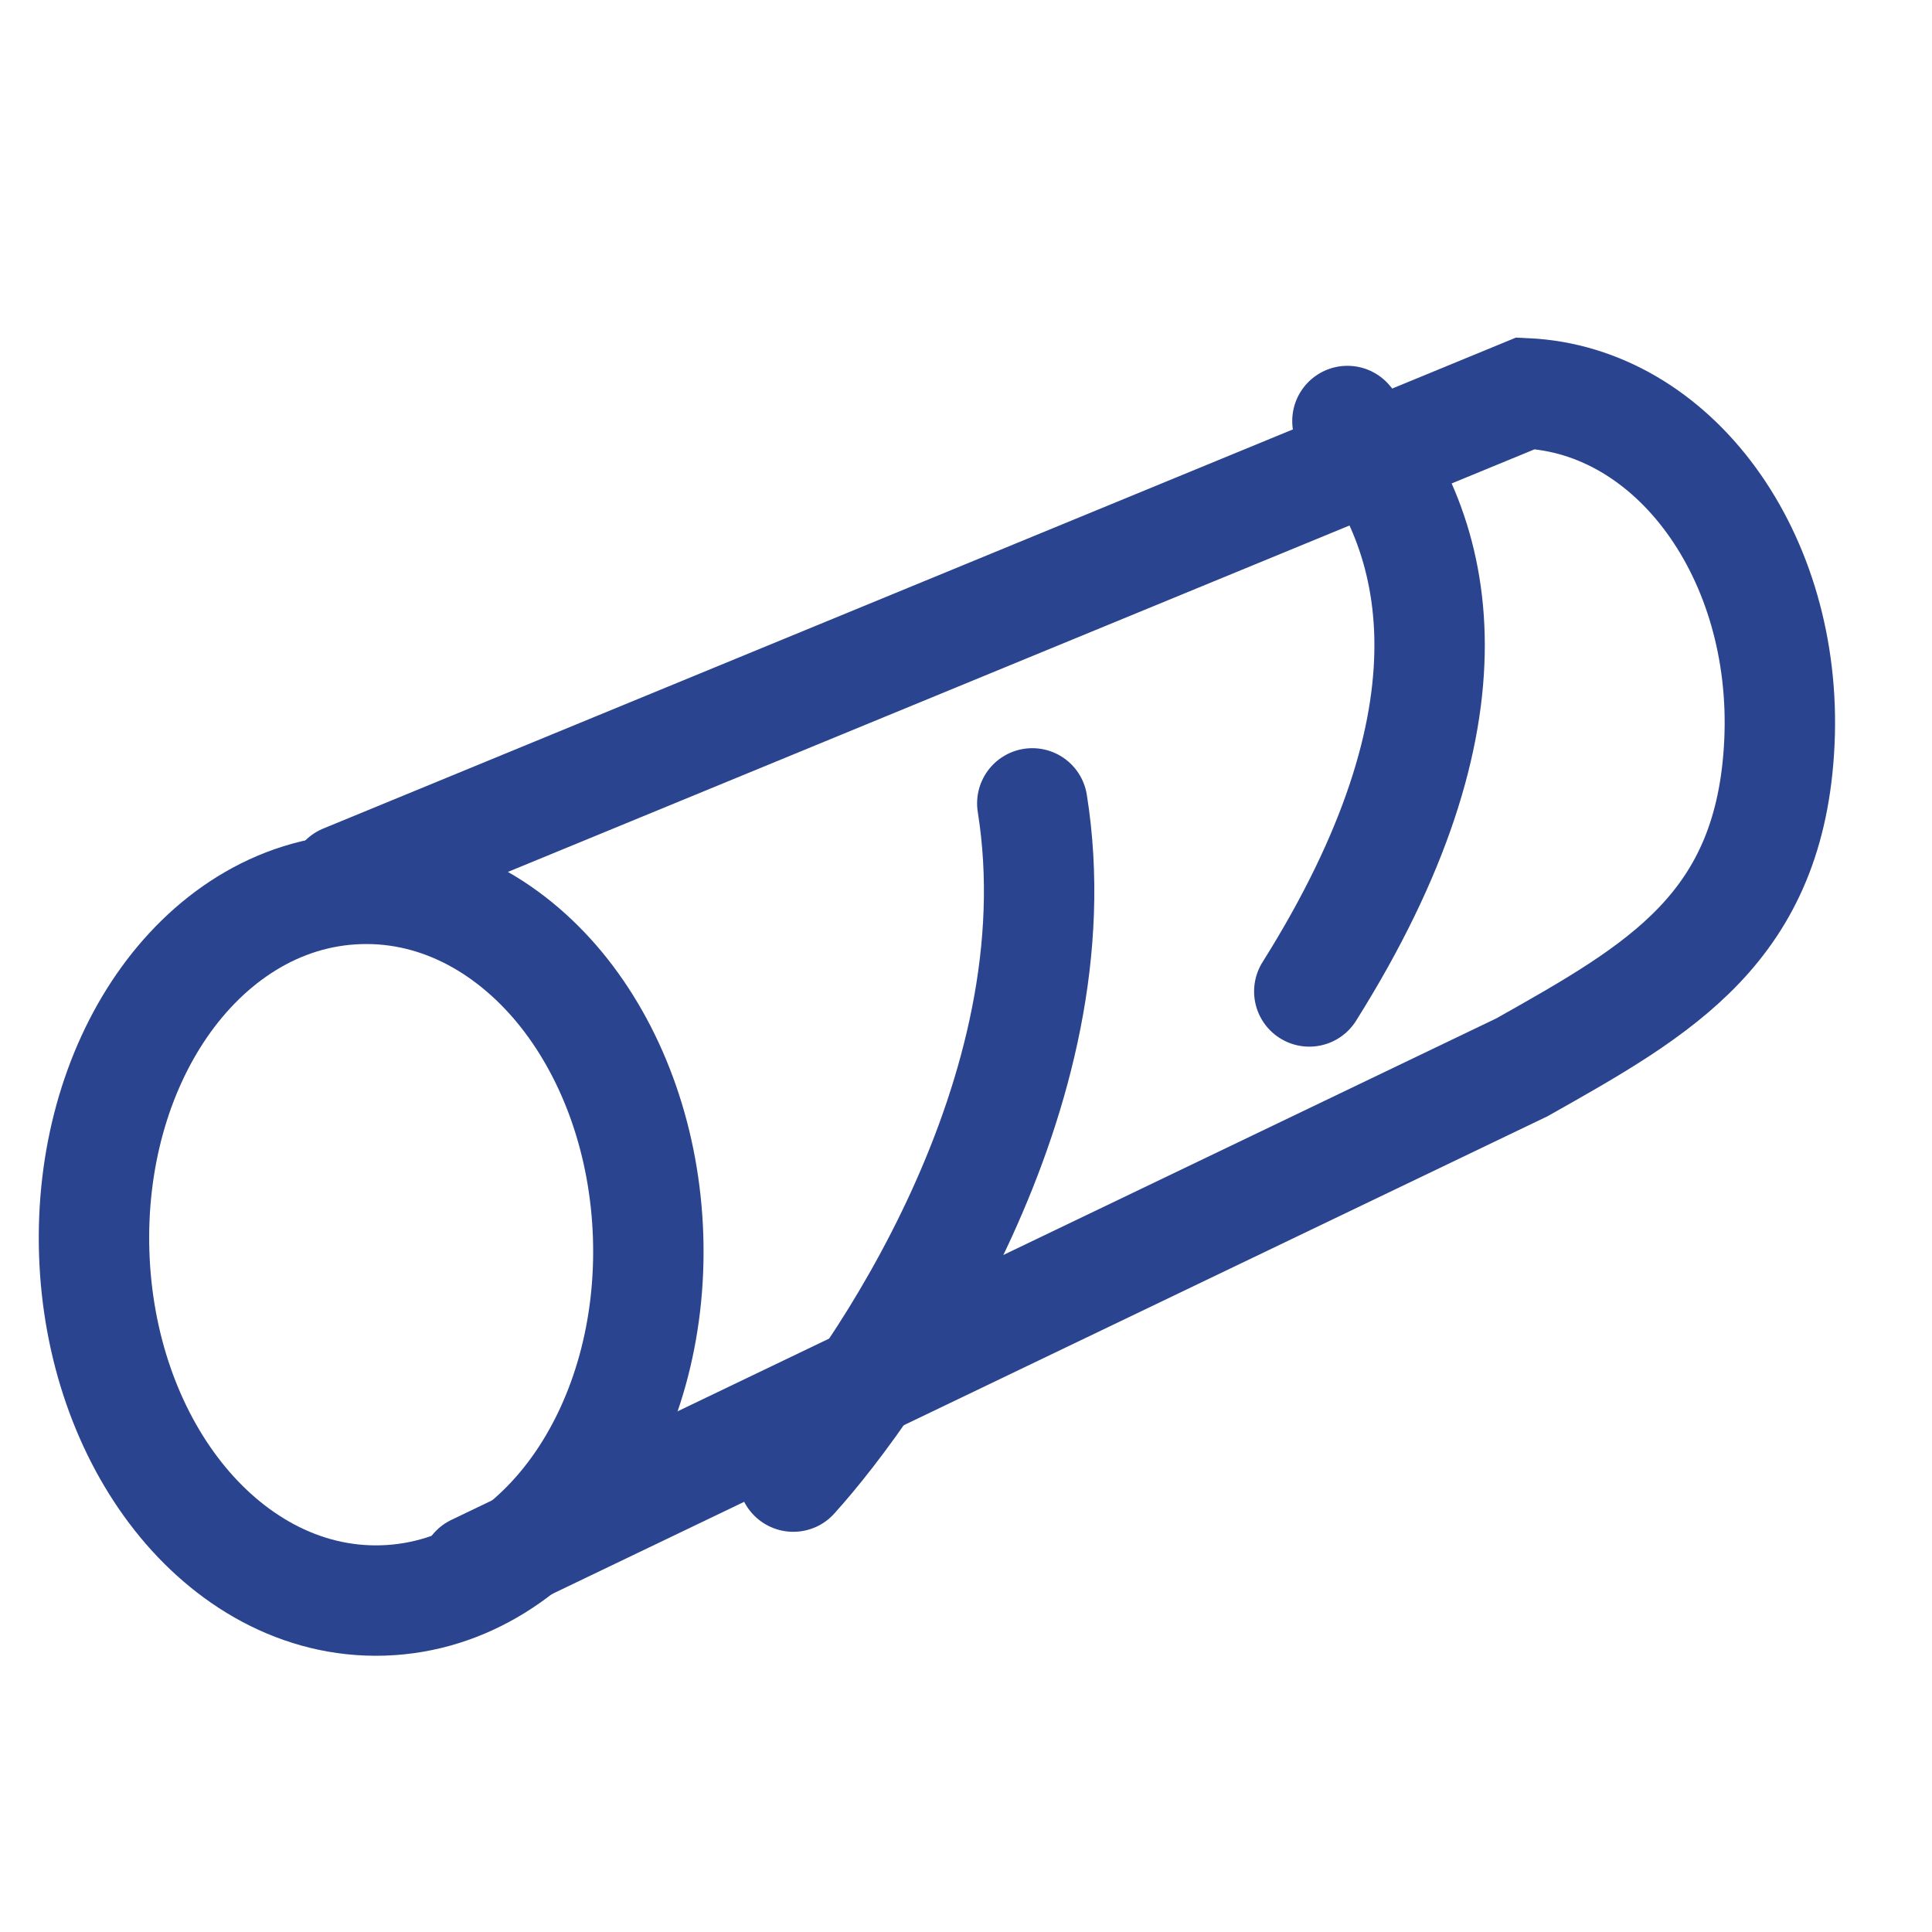
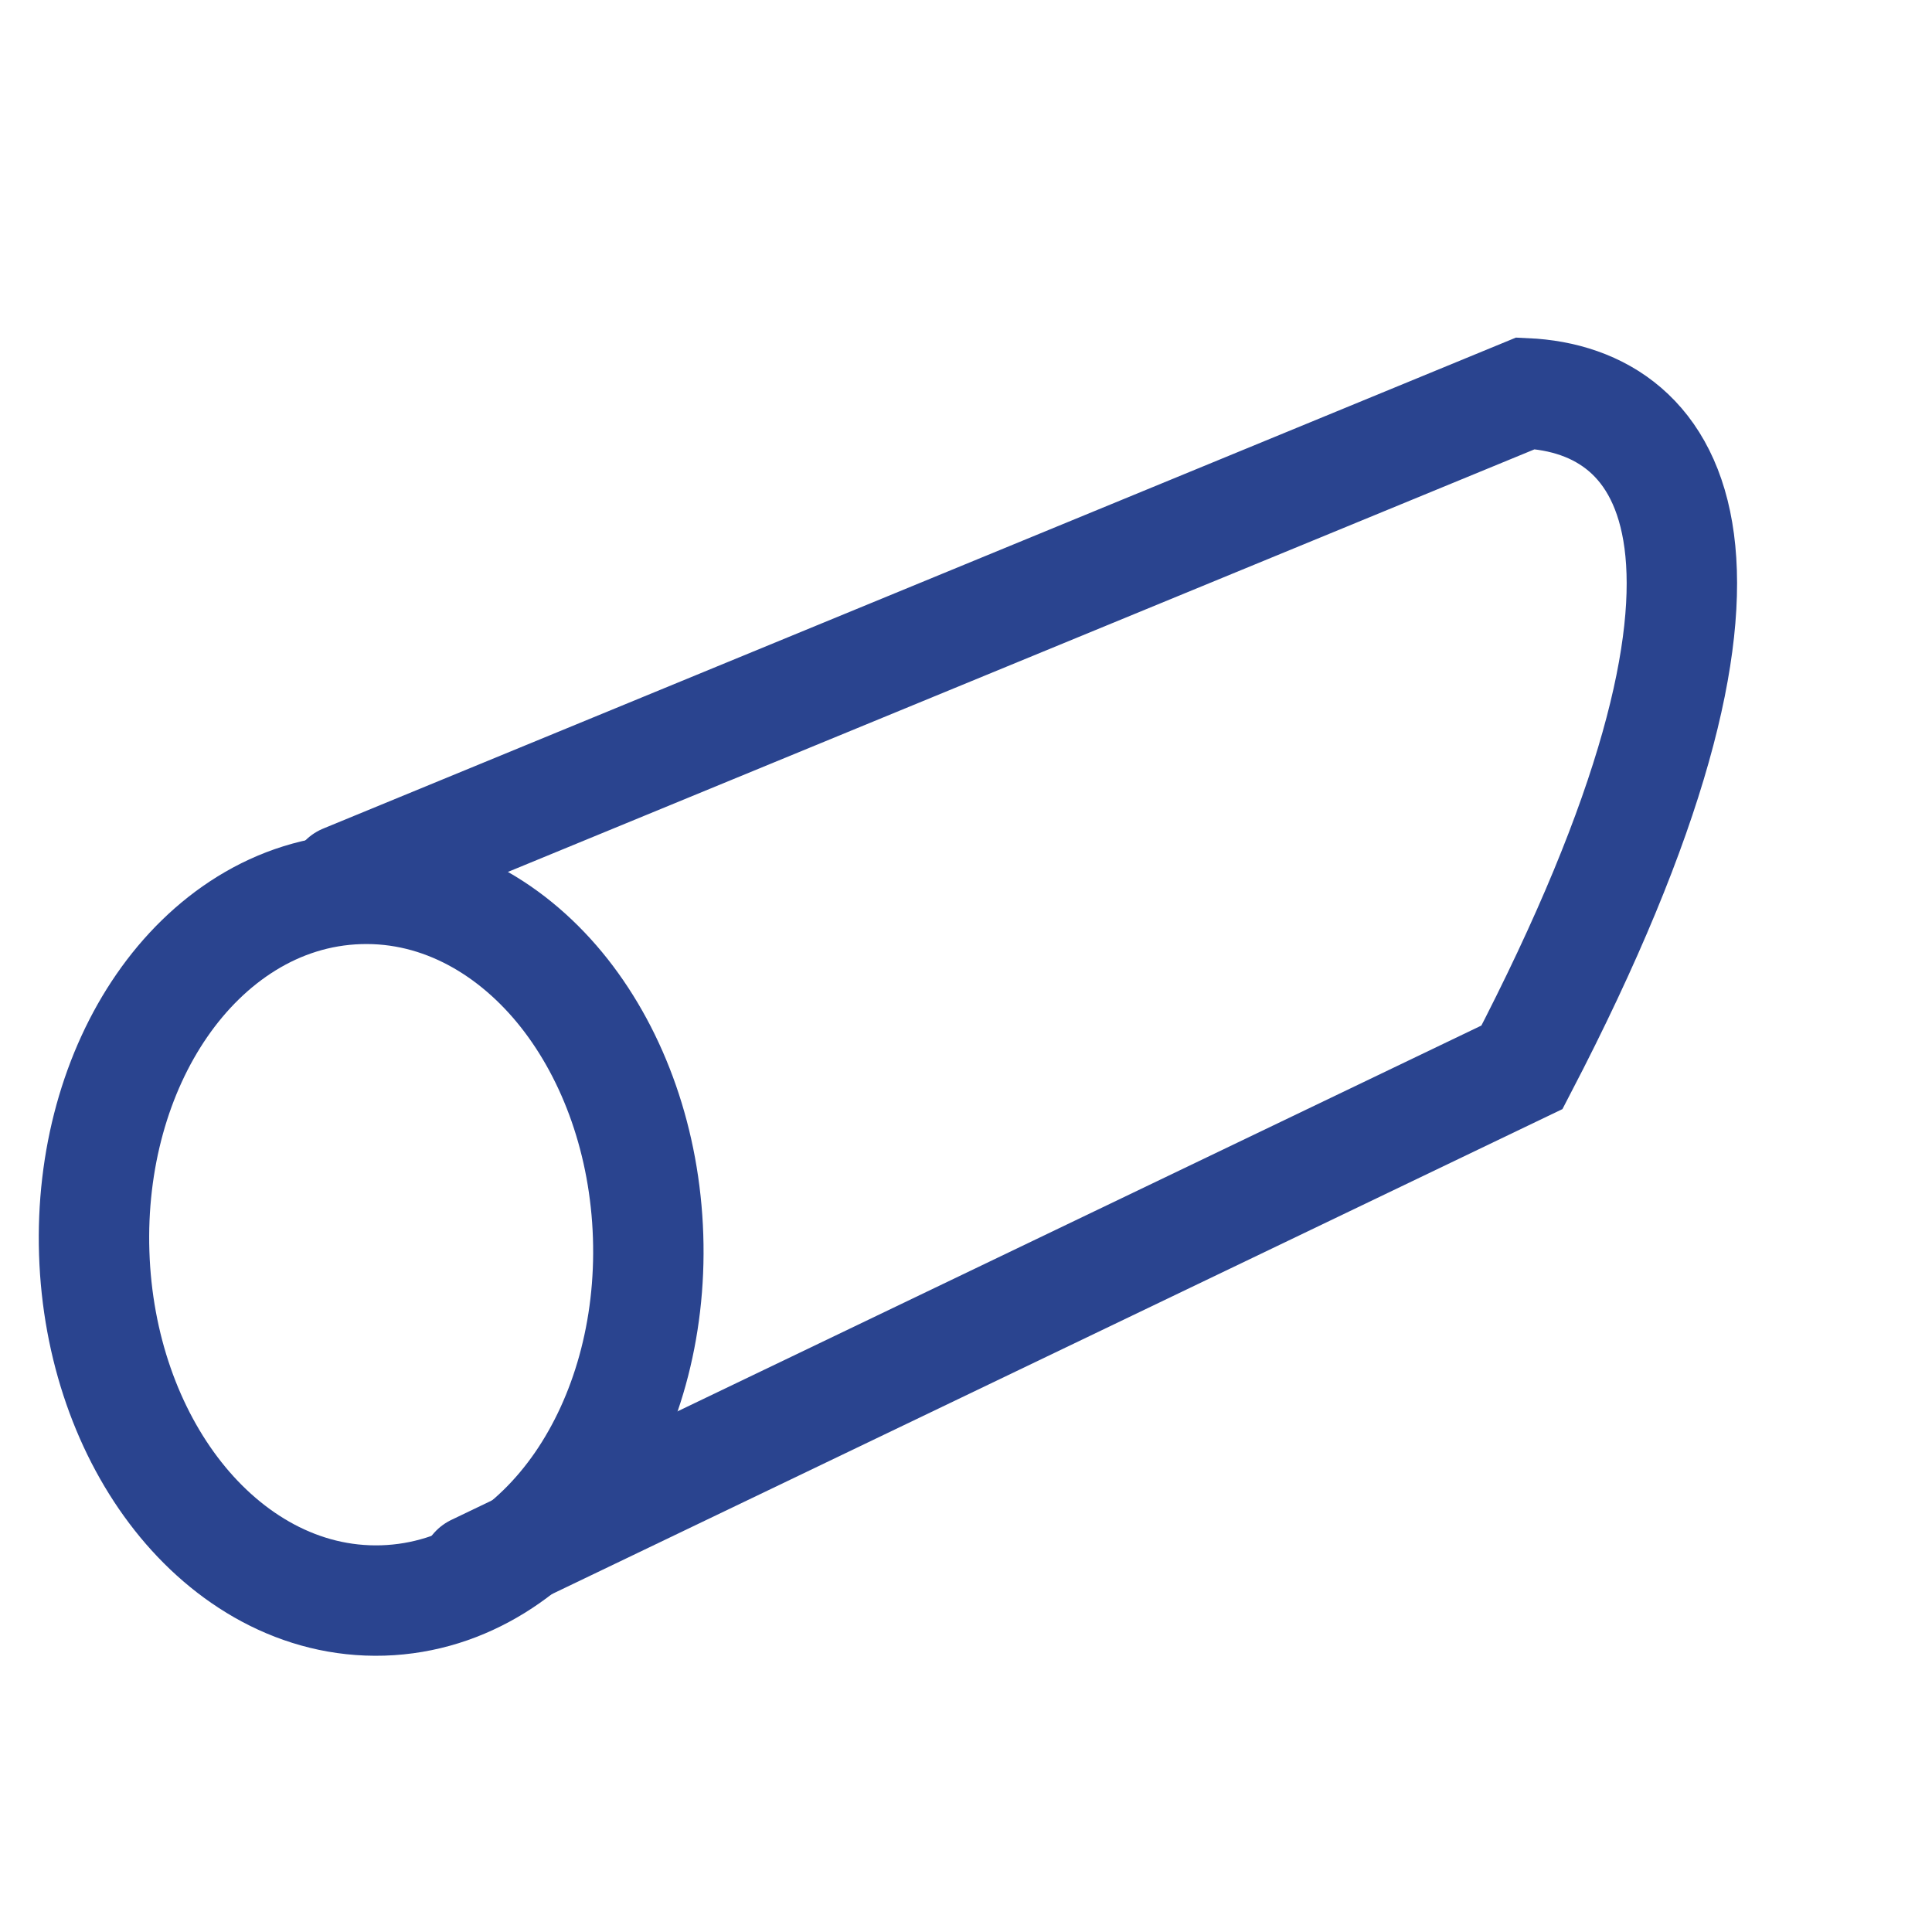
<svg xmlns="http://www.w3.org/2000/svg" width="35" height="35" viewBox="0 0 35 35" fill="none">
  <path d="M6.512 16.104C8.014 16.058 9.318 16.846 10.223 17.993C11.127 19.141 11.685 20.7 11.741 22.395C11.797 24.09 11.342 25.68 10.515 26.881C9.687 28.081 8.437 28.947 6.936 28.994C5.434 29.04 4.129 28.252 3.224 27.104C2.319 25.957 1.762 24.398 1.707 22.703C1.651 21.007 2.104 19.417 2.932 18.217C3.76 17.016 5.01 16.15 6.512 16.104Z" stroke="#2A448F" stroke-width="2" />
-   <path d="M8.609 28.436L27.572 19.335C30.078 17.922 32.082 16.806 32.236 13.44C32.389 10.075 30.33 7.247 27.638 7.125L6.236 15.935" stroke="#2A448F" stroke-width="2" stroke-linecap="round" />
-   <path d="M14.371 26.75C15.885 25.079 19.541 19.81 18.701 14.554" stroke="#2A448F" stroke-width="2" stroke-linecap="round" />
-   <path d="M24.41 7.627C26.156 9.663 26.864 12.957 23.719 17.961" stroke="#2A448F" stroke-width="2" stroke-linecap="round" />
+   <path d="M8.609 28.436L27.572 19.335C32.389 10.075 30.33 7.247 27.638 7.125L6.236 15.935" stroke="#2A448F" stroke-width="2" stroke-linecap="round" />
</svg>